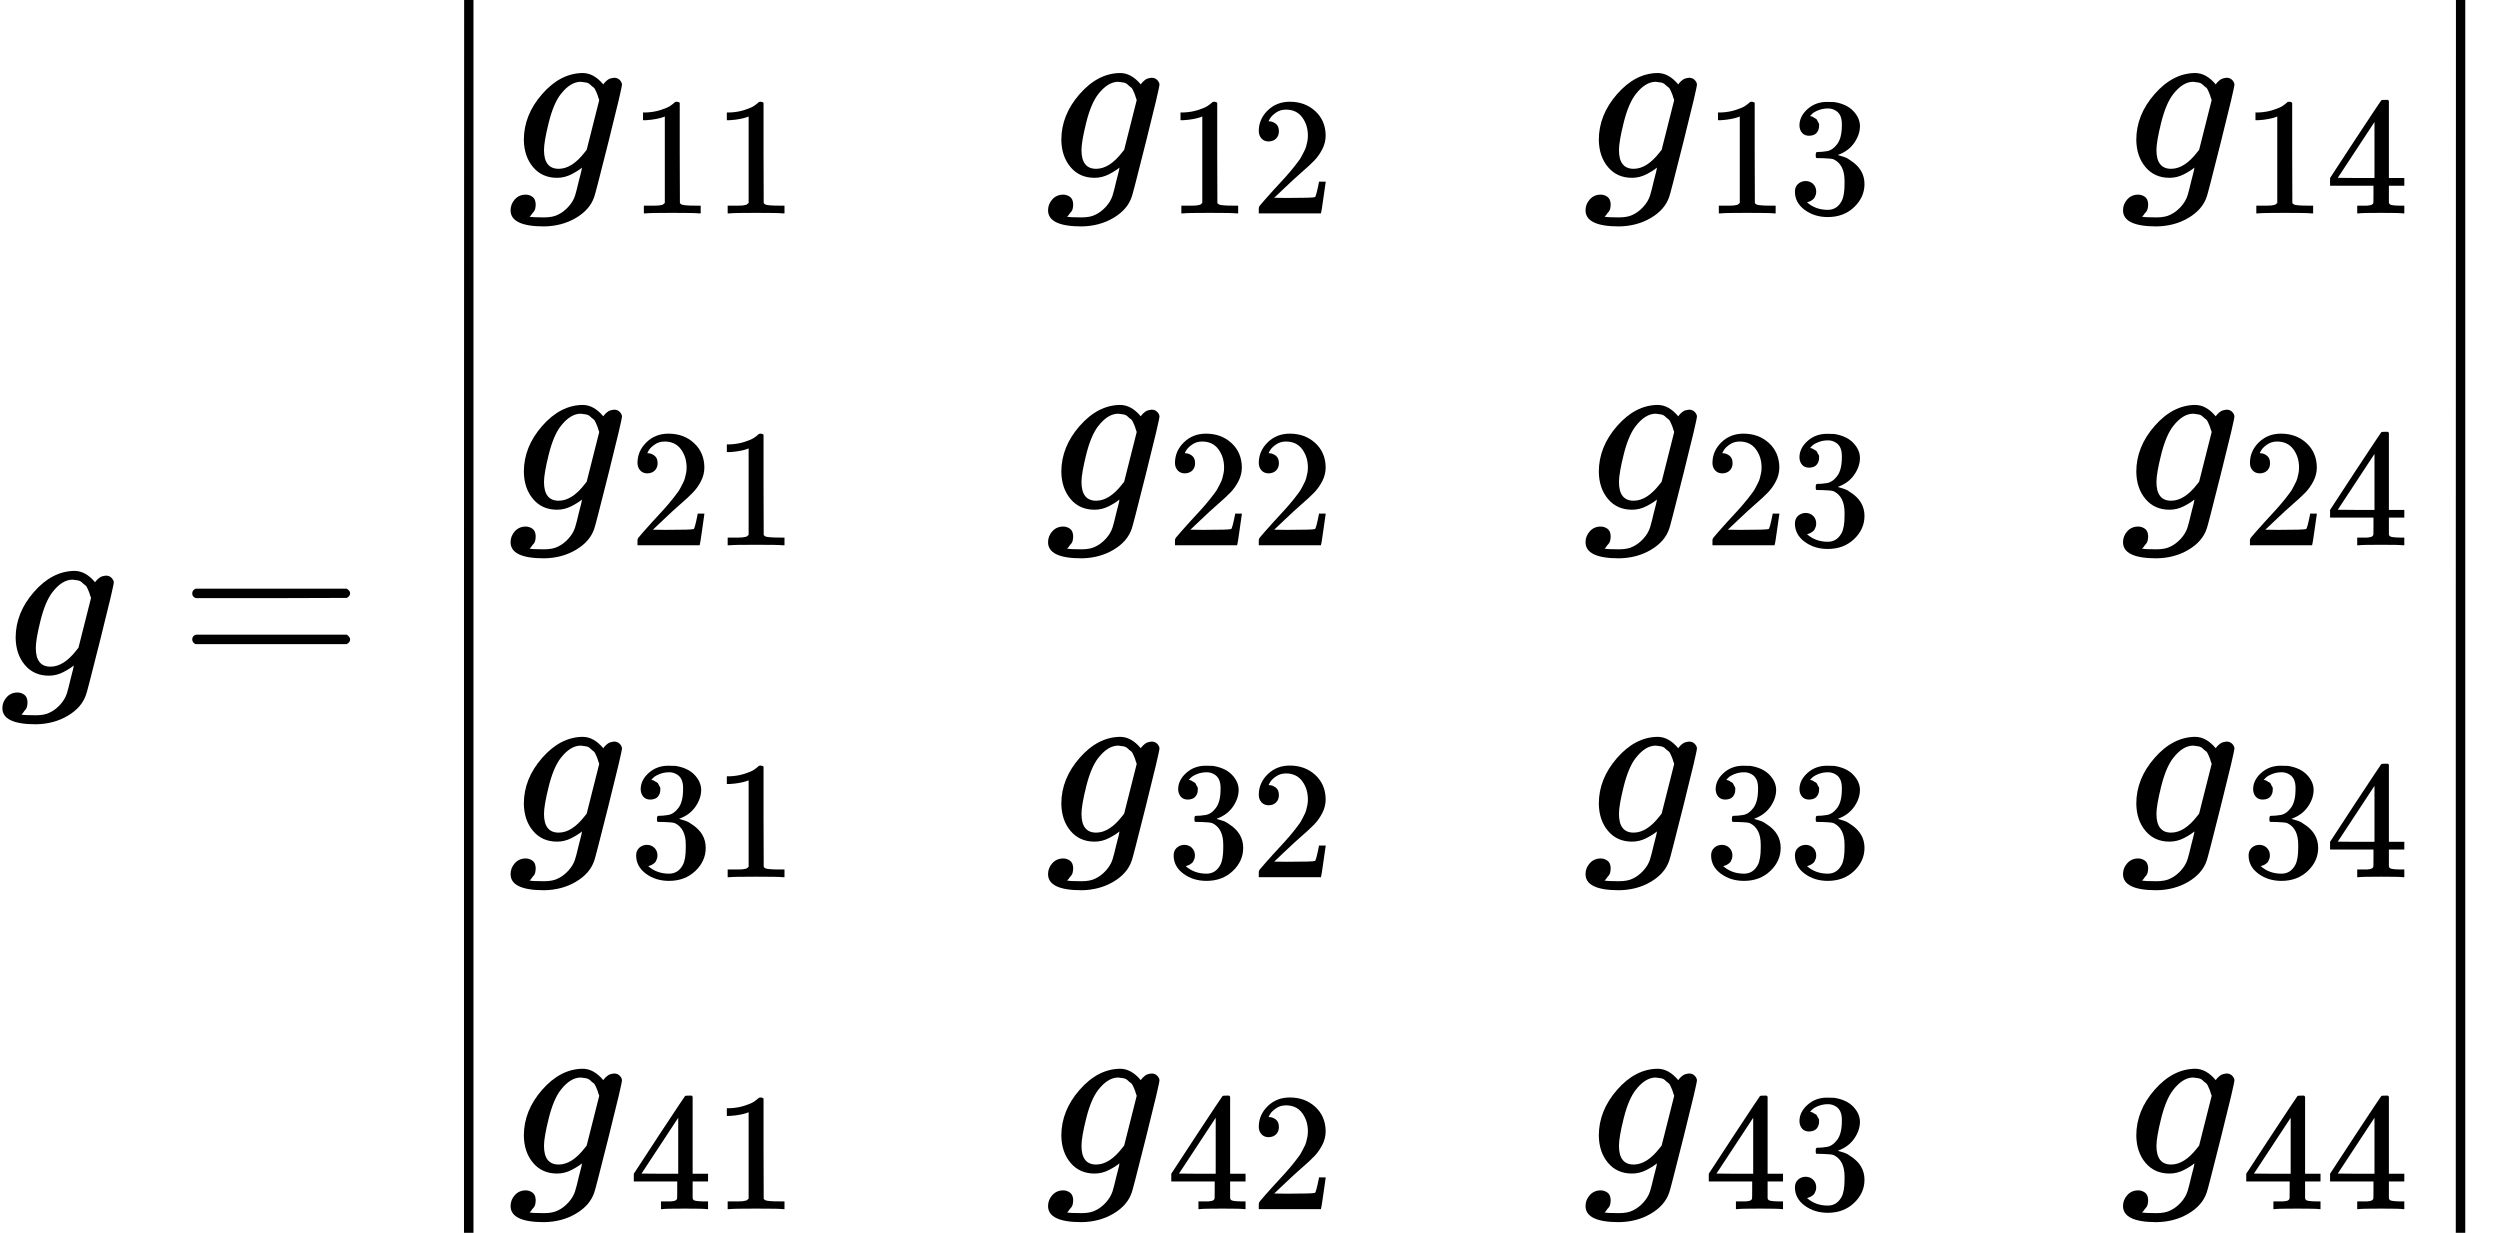
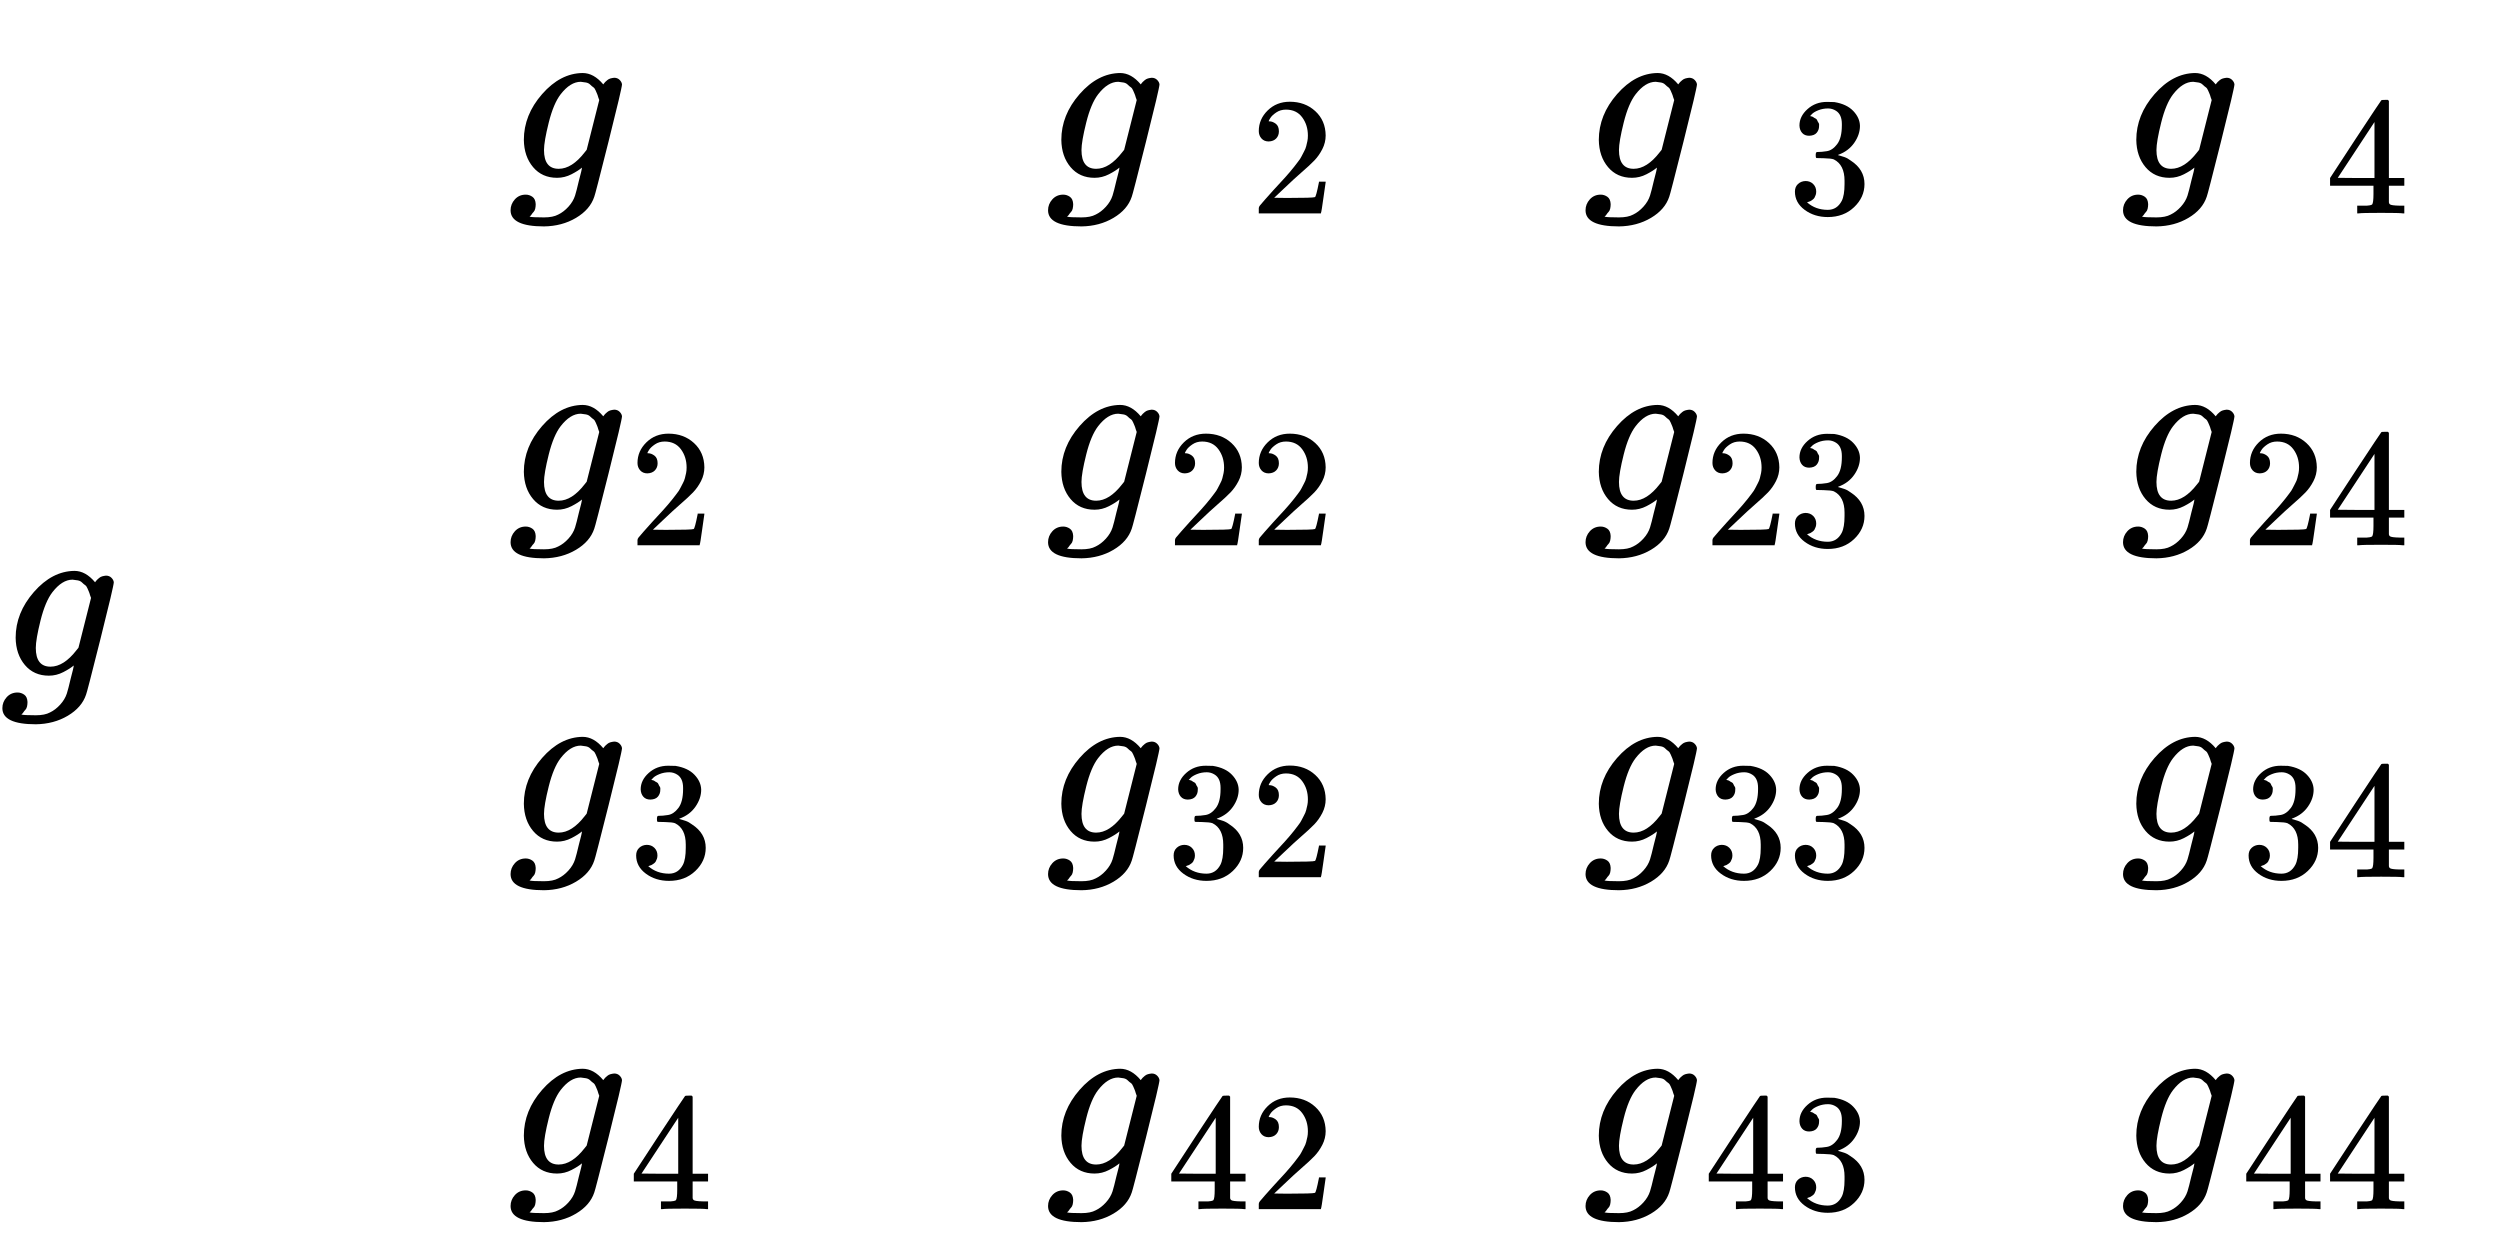
<svg xmlns="http://www.w3.org/2000/svg" xmlns:xlink="http://www.w3.org/1999/xlink" version="1.1" style="vertical-align: -5.317ex;" width="10545px" height="5200px" viewBox="0 -2850 10545 5200">
  <defs>
    <path id="MJX-413-TEX-I-1D454" d="M311 43Q296 30 267 15T206 0Q143 0 105 45T66 160Q66 265 143 353T314 442Q361 442 401 394L404 398Q406 401 409 404T418 412T431 419T447 422Q461 422 470 413T480 394Q480 379 423 152T363 -80Q345 -134 286 -169T151 -205Q10 -205 10 -137Q10 -111 28 -91T74 -71Q89 -71 102 -80T116 -111Q116 -121 114 -130T107 -144T99 -154T92 -162L90 -164H91Q101 -167 151 -167Q189 -167 211 -155Q234 -144 254 -122T282 -75Q288 -56 298 -13Q311 35 311 43ZM384 328L380 339Q377 350 375 354T369 368T359 382T346 393T328 402T306 405Q262 405 221 352Q191 313 171 233T151 117Q151 38 213 38Q269 38 323 108L331 118L384 328Z" />
-     <path id="MJX-413-TEX-N-3D" d="M56 347Q56 360 70 367H707Q722 359 722 347Q722 336 708 328L390 327H72Q56 332 56 347ZM56 153Q56 168 72 173H708Q722 163 722 153Q722 140 707 133H70Q56 140 56 153Z" />
-     <path id="MJX-413-TEX-S4-2223" d="M139 -249H137Q125 -249 119 -235V251L120 737Q130 750 139 750Q152 750 159 735V-235Q151 -249 141 -249H139Z" />
-     <path id="MJX-413-TEX-N-31" d="M213 578L200 573Q186 568 160 563T102 556H83V602H102Q149 604 189 617T245 641T273 663Q275 666 285 666Q294 666 302 660V361L303 61Q310 54 315 52T339 48T401 46H427V0H416Q395 3 257 3Q121 3 100 0H88V46H114Q136 46 152 46T177 47T193 50T201 52T207 57T213 61V578Z" />
    <path id="MJX-413-TEX-N-32" d="M109 429Q82 429 66 447T50 491Q50 562 103 614T235 666Q326 666 387 610T449 465Q449 422 429 383T381 315T301 241Q265 210 201 149L142 93L218 92Q375 92 385 97Q392 99 409 186V189H449V186Q448 183 436 95T421 3V0H50V19V31Q50 38 56 46T86 81Q115 113 136 137Q145 147 170 174T204 211T233 244T261 278T284 308T305 340T320 369T333 401T340 431T343 464Q343 527 309 573T212 619Q179 619 154 602T119 569T109 550Q109 549 114 549Q132 549 151 535T170 489Q170 464 154 447T109 429Z" />
    <path id="MJX-413-TEX-N-33" d="M127 463Q100 463 85 480T69 524Q69 579 117 622T233 665Q268 665 277 664Q351 652 390 611T430 522Q430 470 396 421T302 350L299 348Q299 347 308 345T337 336T375 315Q457 262 457 175Q457 96 395 37T238 -22Q158 -22 100 21T42 130Q42 158 60 175T105 193Q133 193 151 175T169 130Q169 119 166 110T159 94T148 82T136 74T126 70T118 67L114 66Q165 21 238 21Q293 21 321 74Q338 107 338 175V195Q338 290 274 322Q259 328 213 329L171 330L168 332Q166 335 166 348Q166 366 174 366Q202 366 232 371Q266 376 294 413T322 525V533Q322 590 287 612Q265 626 240 626Q208 626 181 615T143 592T132 580H135Q138 579 143 578T153 573T165 566T175 555T183 540T186 520Q186 498 172 481T127 463Z" />
-     <path id="MJX-413-TEX-N-34" d="M462 0Q444 3 333 3Q217 3 199 0H190V46H221Q241 46 248 46T265 48T279 53T286 61Q287 63 287 115V165H28V211L179 442Q332 674 334 675Q336 677 355 677H373L379 671V211H471V165H379V114Q379 73 379 66T385 54Q393 47 442 46H471V0H462ZM293 211V545L74 212L183 211H293Z" />
+     <path id="MJX-413-TEX-N-34" d="M462 0Q444 3 333 3Q217 3 199 0H190V46H221Q241 46 248 46T265 48T279 53Q287 63 287 115V165H28V211L179 442Q332 674 334 675Q336 677 355 677H373L379 671V211H471V165H379V114Q379 73 379 66T385 54Q393 47 442 46H471V0H462ZM293 211V545L74 212L183 211H293Z" />
  </defs>
  <g stroke="currentColor" fill="currentColor" stroke-width="0" transform="scale(1,-1)">
    <g>
      <g>
        <use xlink:href="#MJX-413-TEX-I-1D454" />
      </g>
      <g transform="translate(754.8,0)">
        <use xlink:href="#MJX-413-TEX-N-3D" />
      </g>
      <g transform="translate(1810.6,0)">
        <g>
          <svg width="278" height="5200" y="-2350" x="27.5" viewBox="0 -644.1 278 5200">
            <use xlink:href="#MJX-413-TEX-S4-2223" transform="scale(1,7.808)" />
          </svg>
        </g>
        <g transform="translate(333,0)">
          <g transform="translate(0,2100)">
            <g>
              <g>
                <g>
                  <use xlink:href="#MJX-413-TEX-I-1D454" />
                </g>
                <g transform="translate(510,-150) scale(0.707)">
                  <g>
                    <use xlink:href="#MJX-413-TEX-N-31" />
                    <use xlink:href="#MJX-413-TEX-N-31" transform="translate(500,0)" />
                  </g>
                </g>
              </g>
            </g>
            <g transform="translate(2267.1,0)">
              <g>
                <g>
                  <use xlink:href="#MJX-413-TEX-I-1D454" />
                </g>
                <g transform="translate(510,-150) scale(0.707)">
                  <g>
                    <use xlink:href="#MJX-413-TEX-N-31" />
                    <use xlink:href="#MJX-413-TEX-N-32" transform="translate(500,0)" />
                  </g>
                </g>
              </g>
            </g>
            <g transform="translate(4534.2,0)">
              <g>
                <g>
                  <use xlink:href="#MJX-413-TEX-I-1D454" />
                </g>
                <g transform="translate(510,-150) scale(0.707)">
                  <g>
                    <use xlink:href="#MJX-413-TEX-N-31" />
                    <use xlink:href="#MJX-413-TEX-N-33" transform="translate(500,0)" />
                  </g>
                </g>
              </g>
            </g>
            <g transform="translate(6801.3,0)">
              <g>
                <g>
                  <use xlink:href="#MJX-413-TEX-I-1D454" />
                </g>
                <g transform="translate(510,-150) scale(0.707)">
                  <g>
                    <use xlink:href="#MJX-413-TEX-N-31" />
                    <use xlink:href="#MJX-413-TEX-N-34" transform="translate(500,0)" />
                  </g>
                </g>
              </g>
            </g>
          </g>
          <g transform="translate(0,700)">
            <g>
              <g>
                <g>
                  <use xlink:href="#MJX-413-TEX-I-1D454" />
                </g>
                <g transform="translate(510,-150) scale(0.707)">
                  <g>
                    <use xlink:href="#MJX-413-TEX-N-32" />
                    <use xlink:href="#MJX-413-TEX-N-31" transform="translate(500,0)" />
                  </g>
                </g>
              </g>
            </g>
            <g transform="translate(2267.1,0)">
              <g>
                <g>
                  <use xlink:href="#MJX-413-TEX-I-1D454" />
                </g>
                <g transform="translate(510,-150) scale(0.707)">
                  <g>
                    <use xlink:href="#MJX-413-TEX-N-32" />
                    <use xlink:href="#MJX-413-TEX-N-32" transform="translate(500,0)" />
                  </g>
                </g>
              </g>
            </g>
            <g transform="translate(4534.2,0)">
              <g>
                <g>
                  <use xlink:href="#MJX-413-TEX-I-1D454" />
                </g>
                <g transform="translate(510,-150) scale(0.707)">
                  <g>
                    <use xlink:href="#MJX-413-TEX-N-32" />
                    <use xlink:href="#MJX-413-TEX-N-33" transform="translate(500,0)" />
                  </g>
                </g>
              </g>
            </g>
            <g transform="translate(6801.3,0)">
              <g>
                <g>
                  <use xlink:href="#MJX-413-TEX-I-1D454" />
                </g>
                <g transform="translate(510,-150) scale(0.707)">
                  <g>
                    <use xlink:href="#MJX-413-TEX-N-32" />
                    <use xlink:href="#MJX-413-TEX-N-34" transform="translate(500,0)" />
                  </g>
                </g>
              </g>
            </g>
          </g>
          <g transform="translate(0,-700)">
            <g>
              <g>
                <g>
                  <use xlink:href="#MJX-413-TEX-I-1D454" />
                </g>
                <g transform="translate(510,-150) scale(0.707)">
                  <g>
                    <use xlink:href="#MJX-413-TEX-N-33" />
                    <use xlink:href="#MJX-413-TEX-N-31" transform="translate(500,0)" />
                  </g>
                </g>
              </g>
            </g>
            <g transform="translate(2267.1,0)">
              <g>
                <g>
                  <use xlink:href="#MJX-413-TEX-I-1D454" />
                </g>
                <g transform="translate(510,-150) scale(0.707)">
                  <g>
                    <use xlink:href="#MJX-413-TEX-N-33" />
                    <use xlink:href="#MJX-413-TEX-N-32" transform="translate(500,0)" />
                  </g>
                </g>
              </g>
            </g>
            <g transform="translate(4534.2,0)">
              <g>
                <g>
                  <use xlink:href="#MJX-413-TEX-I-1D454" />
                </g>
                <g transform="translate(510,-150) scale(0.707)">
                  <g>
                    <use xlink:href="#MJX-413-TEX-N-33" />
                    <use xlink:href="#MJX-413-TEX-N-33" transform="translate(500,0)" />
                  </g>
                </g>
              </g>
            </g>
            <g transform="translate(6801.3,0)">
              <g>
                <g>
                  <use xlink:href="#MJX-413-TEX-I-1D454" />
                </g>
                <g transform="translate(510,-150) scale(0.707)">
                  <g>
                    <use xlink:href="#MJX-413-TEX-N-33" />
                    <use xlink:href="#MJX-413-TEX-N-34" transform="translate(500,0)" />
                  </g>
                </g>
              </g>
            </g>
          </g>
          <g transform="translate(0,-2100)">
            <g>
              <g>
                <g>
                  <use xlink:href="#MJX-413-TEX-I-1D454" />
                </g>
                <g transform="translate(510,-150) scale(0.707)">
                  <g>
                    <use xlink:href="#MJX-413-TEX-N-34" />
                    <use xlink:href="#MJX-413-TEX-N-31" transform="translate(500,0)" />
                  </g>
                </g>
              </g>
            </g>
            <g transform="translate(2267.1,0)">
              <g>
                <g>
                  <use xlink:href="#MJX-413-TEX-I-1D454" />
                </g>
                <g transform="translate(510,-150) scale(0.707)">
                  <g>
                    <use xlink:href="#MJX-413-TEX-N-34" />
                    <use xlink:href="#MJX-413-TEX-N-32" transform="translate(500,0)" />
                  </g>
                </g>
              </g>
            </g>
            <g transform="translate(4534.2,0)">
              <g>
                <g>
                  <use xlink:href="#MJX-413-TEX-I-1D454" />
                </g>
                <g transform="translate(510,-150) scale(0.707)">
                  <g>
                    <use xlink:href="#MJX-413-TEX-N-34" />
                    <use xlink:href="#MJX-413-TEX-N-33" transform="translate(500,0)" />
                  </g>
                </g>
              </g>
            </g>
            <g transform="translate(6801.3,0)">
              <g>
                <g>
                  <use xlink:href="#MJX-413-TEX-I-1D454" />
                </g>
                <g transform="translate(510,-150) scale(0.707)">
                  <g>
                    <use xlink:href="#MJX-413-TEX-N-34" />
                    <use xlink:href="#MJX-413-TEX-N-34" transform="translate(500,0)" />
                  </g>
                </g>
              </g>
            </g>
          </g>
        </g>
        <g transform="translate(8401.4,0)">
          <svg width="278" height="5200" y="-2350" x="27.5" viewBox="0 -644.1 278 5200">
            <use xlink:href="#MJX-413-TEX-S4-2223" transform="scale(1,7.808)" />
          </svg>
        </g>
      </g>
    </g>
  </g>
</svg>